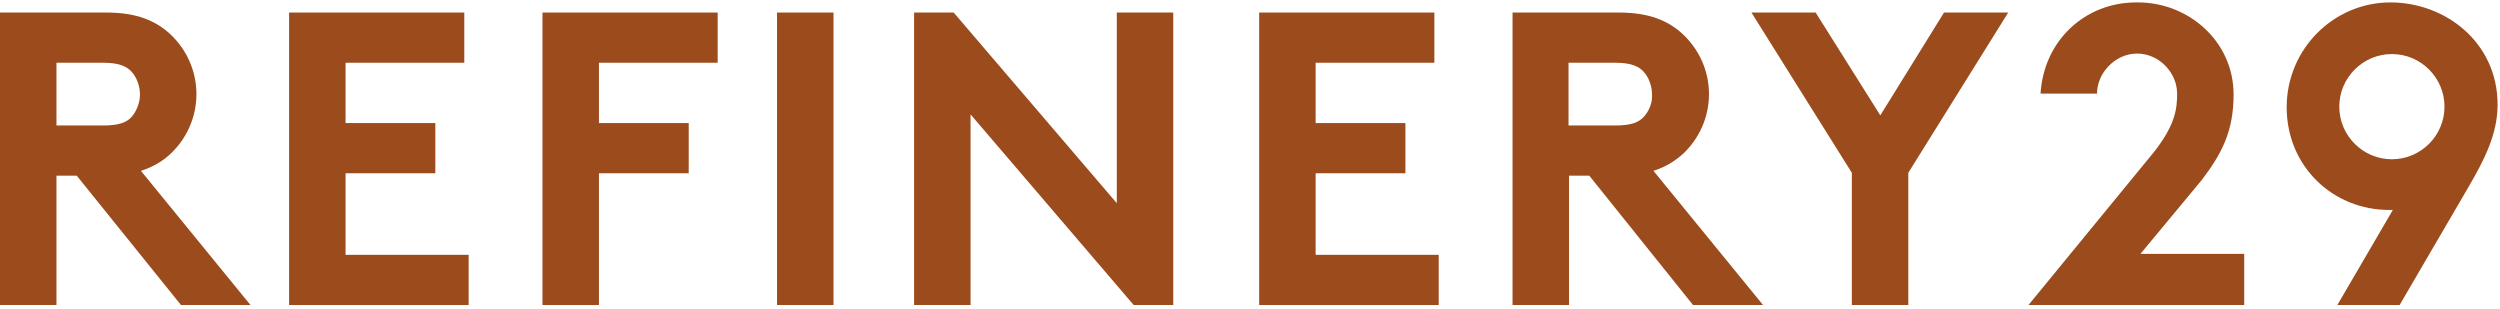
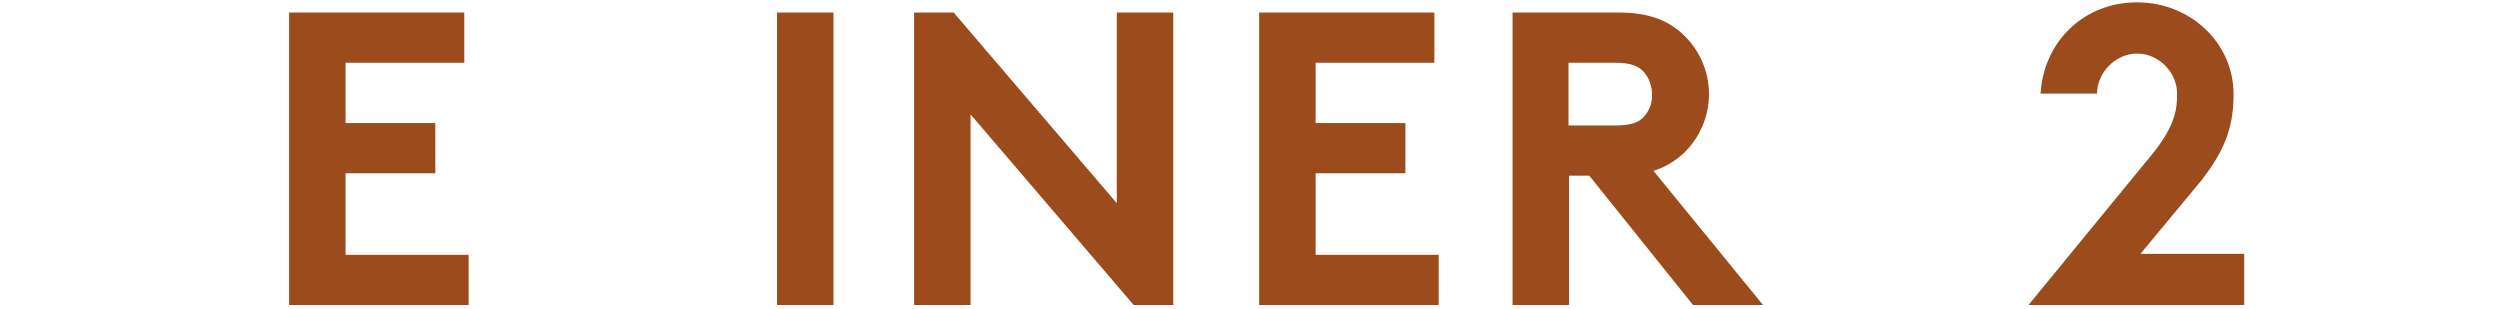
<svg xmlns="http://www.w3.org/2000/svg" fill="none" viewBox="0 0 518 64" height="64" width="518">
-   <path fill="#9B4B1C" d="M35.3 31.9C38.6 28.8 40.7 24.4 40.7 19.5C40.7 14.6 38.6 10.2 35.3 7.1C32.3 4.3 28.3 2.6 22.1 2.6H0V63.2H11.7V36.4H15.9L37.5 63.2H51.9L29.2 35.4C31.7 34.6 33.7 33.4 35.3 31.9ZM27.3 24.2C26.3 25.3 24.8 26 21.4 26H11.7V13H21.4C24.8 13 26.3 13.8 27.3 14.9C28.3 16 29 17.8 29 19.6C29 21.3 28.3 23 27.3 24.2Z" />
  <path fill="#9B4B1C" d="M71.6 35.9H90.2V25.5H71.6V13H96.2V2.6H59.9V63.2H97.1V52.8H71.6V35.9Z" />
-   <path fill="#9B4B1C" d="M112.4 63.2H124.1V35.9H142.7V25.5H124.1V13H148.7V2.6H112.4V63.2Z" />
  <path fill="#9B4B1C" d="M172.7 2.6H161V63.2H172.7V2.6Z" />
  <path fill="#9B4B1C" d="M231.4 42.1L197.6 2.6H189.4V63.2H201.1V23.7L234.9 63.2H243.1V2.6H231.4V42.1Z" />
  <path fill="#9B4B1C" d="M272.6 35.9H291.2V25.5H272.6V13H297.2V2.6H260.9V63.2H298.1V52.8H272.6V35.9Z" />
  <path fill="#9B4B1C" d="M348.7 31.9C352 28.8 354.1 24.4 354.1 19.5C354.1 14.6 352 10.2 348.7 7.1C345.7 4.3 341.7 2.6 335.5 2.6H313.4V63.2H325.1V36.4H329.3L350.8 63.2H365.3L342.6 35.4C345.1 34.6 347 33.4 348.7 31.9ZM340.6 24.2C339.6 25.3 338.1 26 334.7 26H325V13H334.7C338.1 13 339.6 13.8 340.6 14.9C341.6 16 342.3 17.8 342.3 19.6C342.4 21.3 341.7 23 340.6 24.2Z" />
-   <path fill="#9B4B1C" d="M389.6 23.9L376.2 2.6H362.9L383.7 35.8V63.2H395.4V35.8L416.1 2.6H402.8L389.6 23.9Z" />
  <path fill="#9B4B1C" d="M456.2 37.3C460.4 31.8 462.8 27.1 462.8 19.6C462.8 8.5 453.4 0.5 443 0.5H442.6C432.2 0.5 423.5 8.2 422.8 19.4H434.5C434.5 15.1 438.3 11.1 442.8 11.1C447.4 11.1 451.1 15.1 451.1 19.4C451.1 22.6 450.7 25.9 446.3 31.5L420.3 63.2H465V52.6H443.5L456.2 37.3Z" />
-   <path fill="#9B4B1C" d="M495.3 0.5C483.5 0.5 473.8 10.2 473.8 22.2C473.8 34.6 483.5 43.5 495 43.5H495.8L484.3 63.2H497.2L511.5 38.7C514.7 33.2 517.5 27.8 517.5 21.7C517.5 8.7 506.6 0.5 495.3 0.5ZM495.6 33C489.6 33 484.7 28.1 484.7 22.1C484.7 16.1 489.6 11.2 495.6 11.2C501.6 11.2 506.5 16.1 506.5 22.1C506.5 28.1 501.6 33 495.6 33Z" />
</svg>